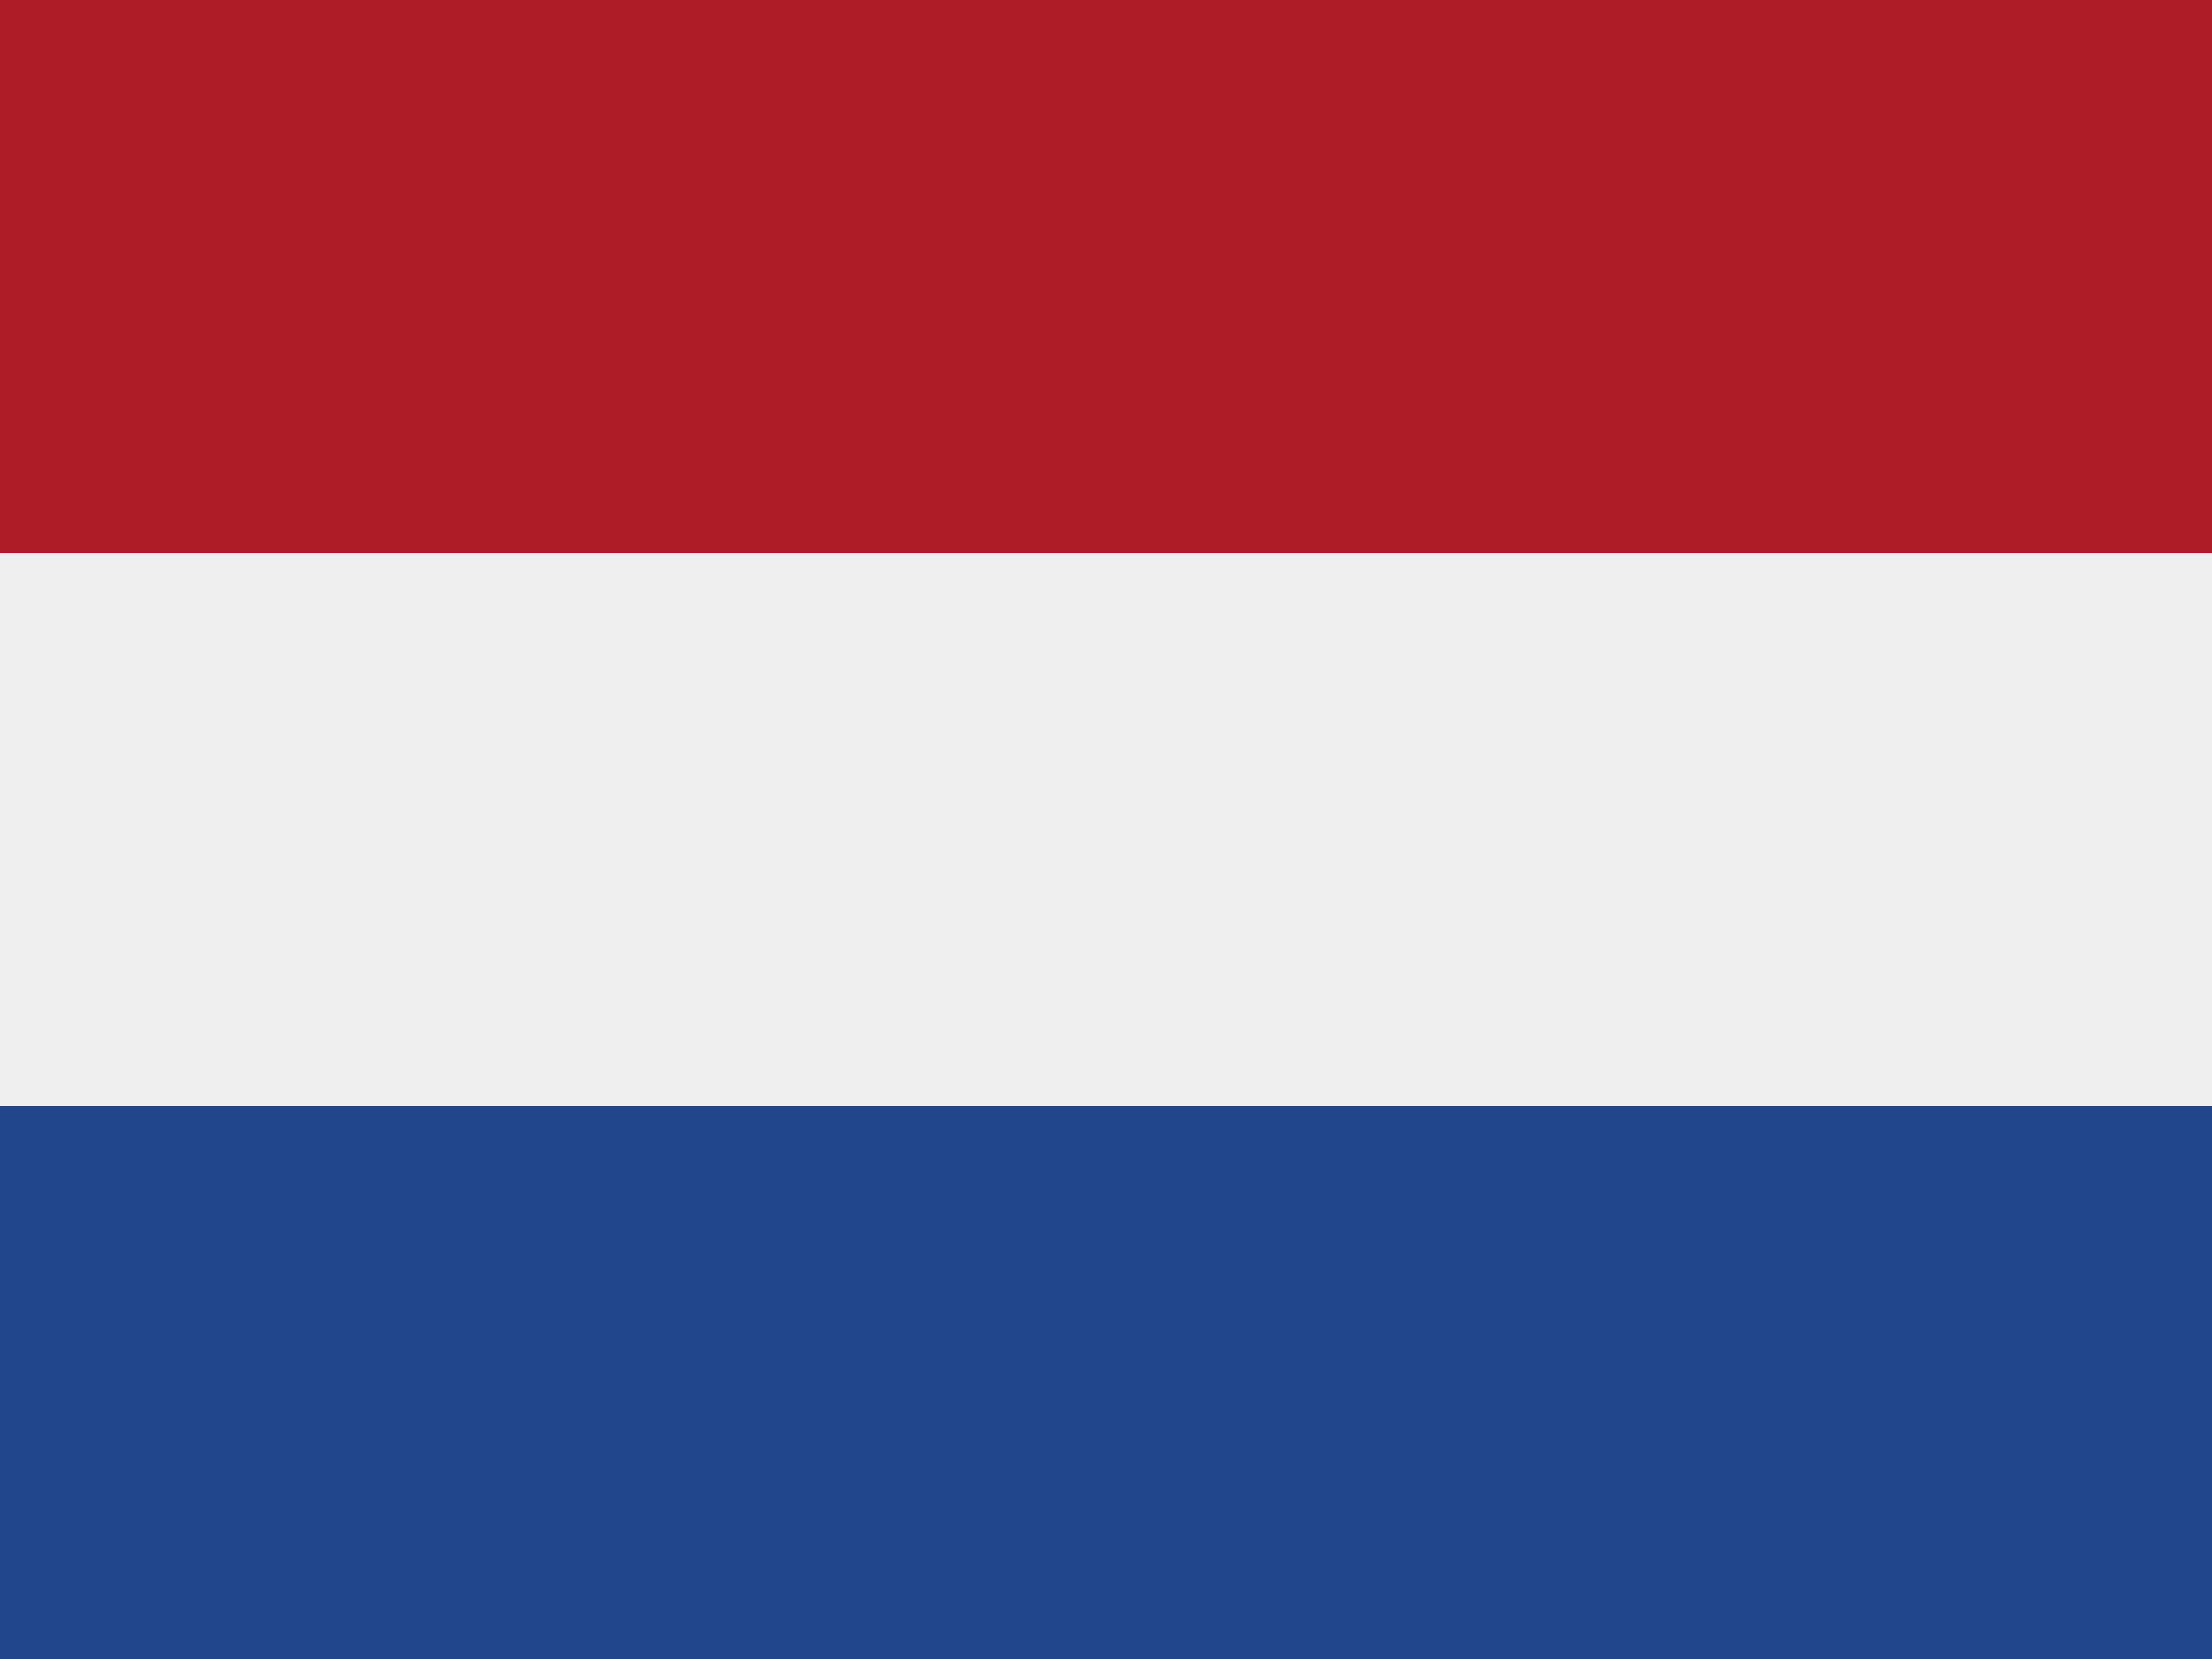
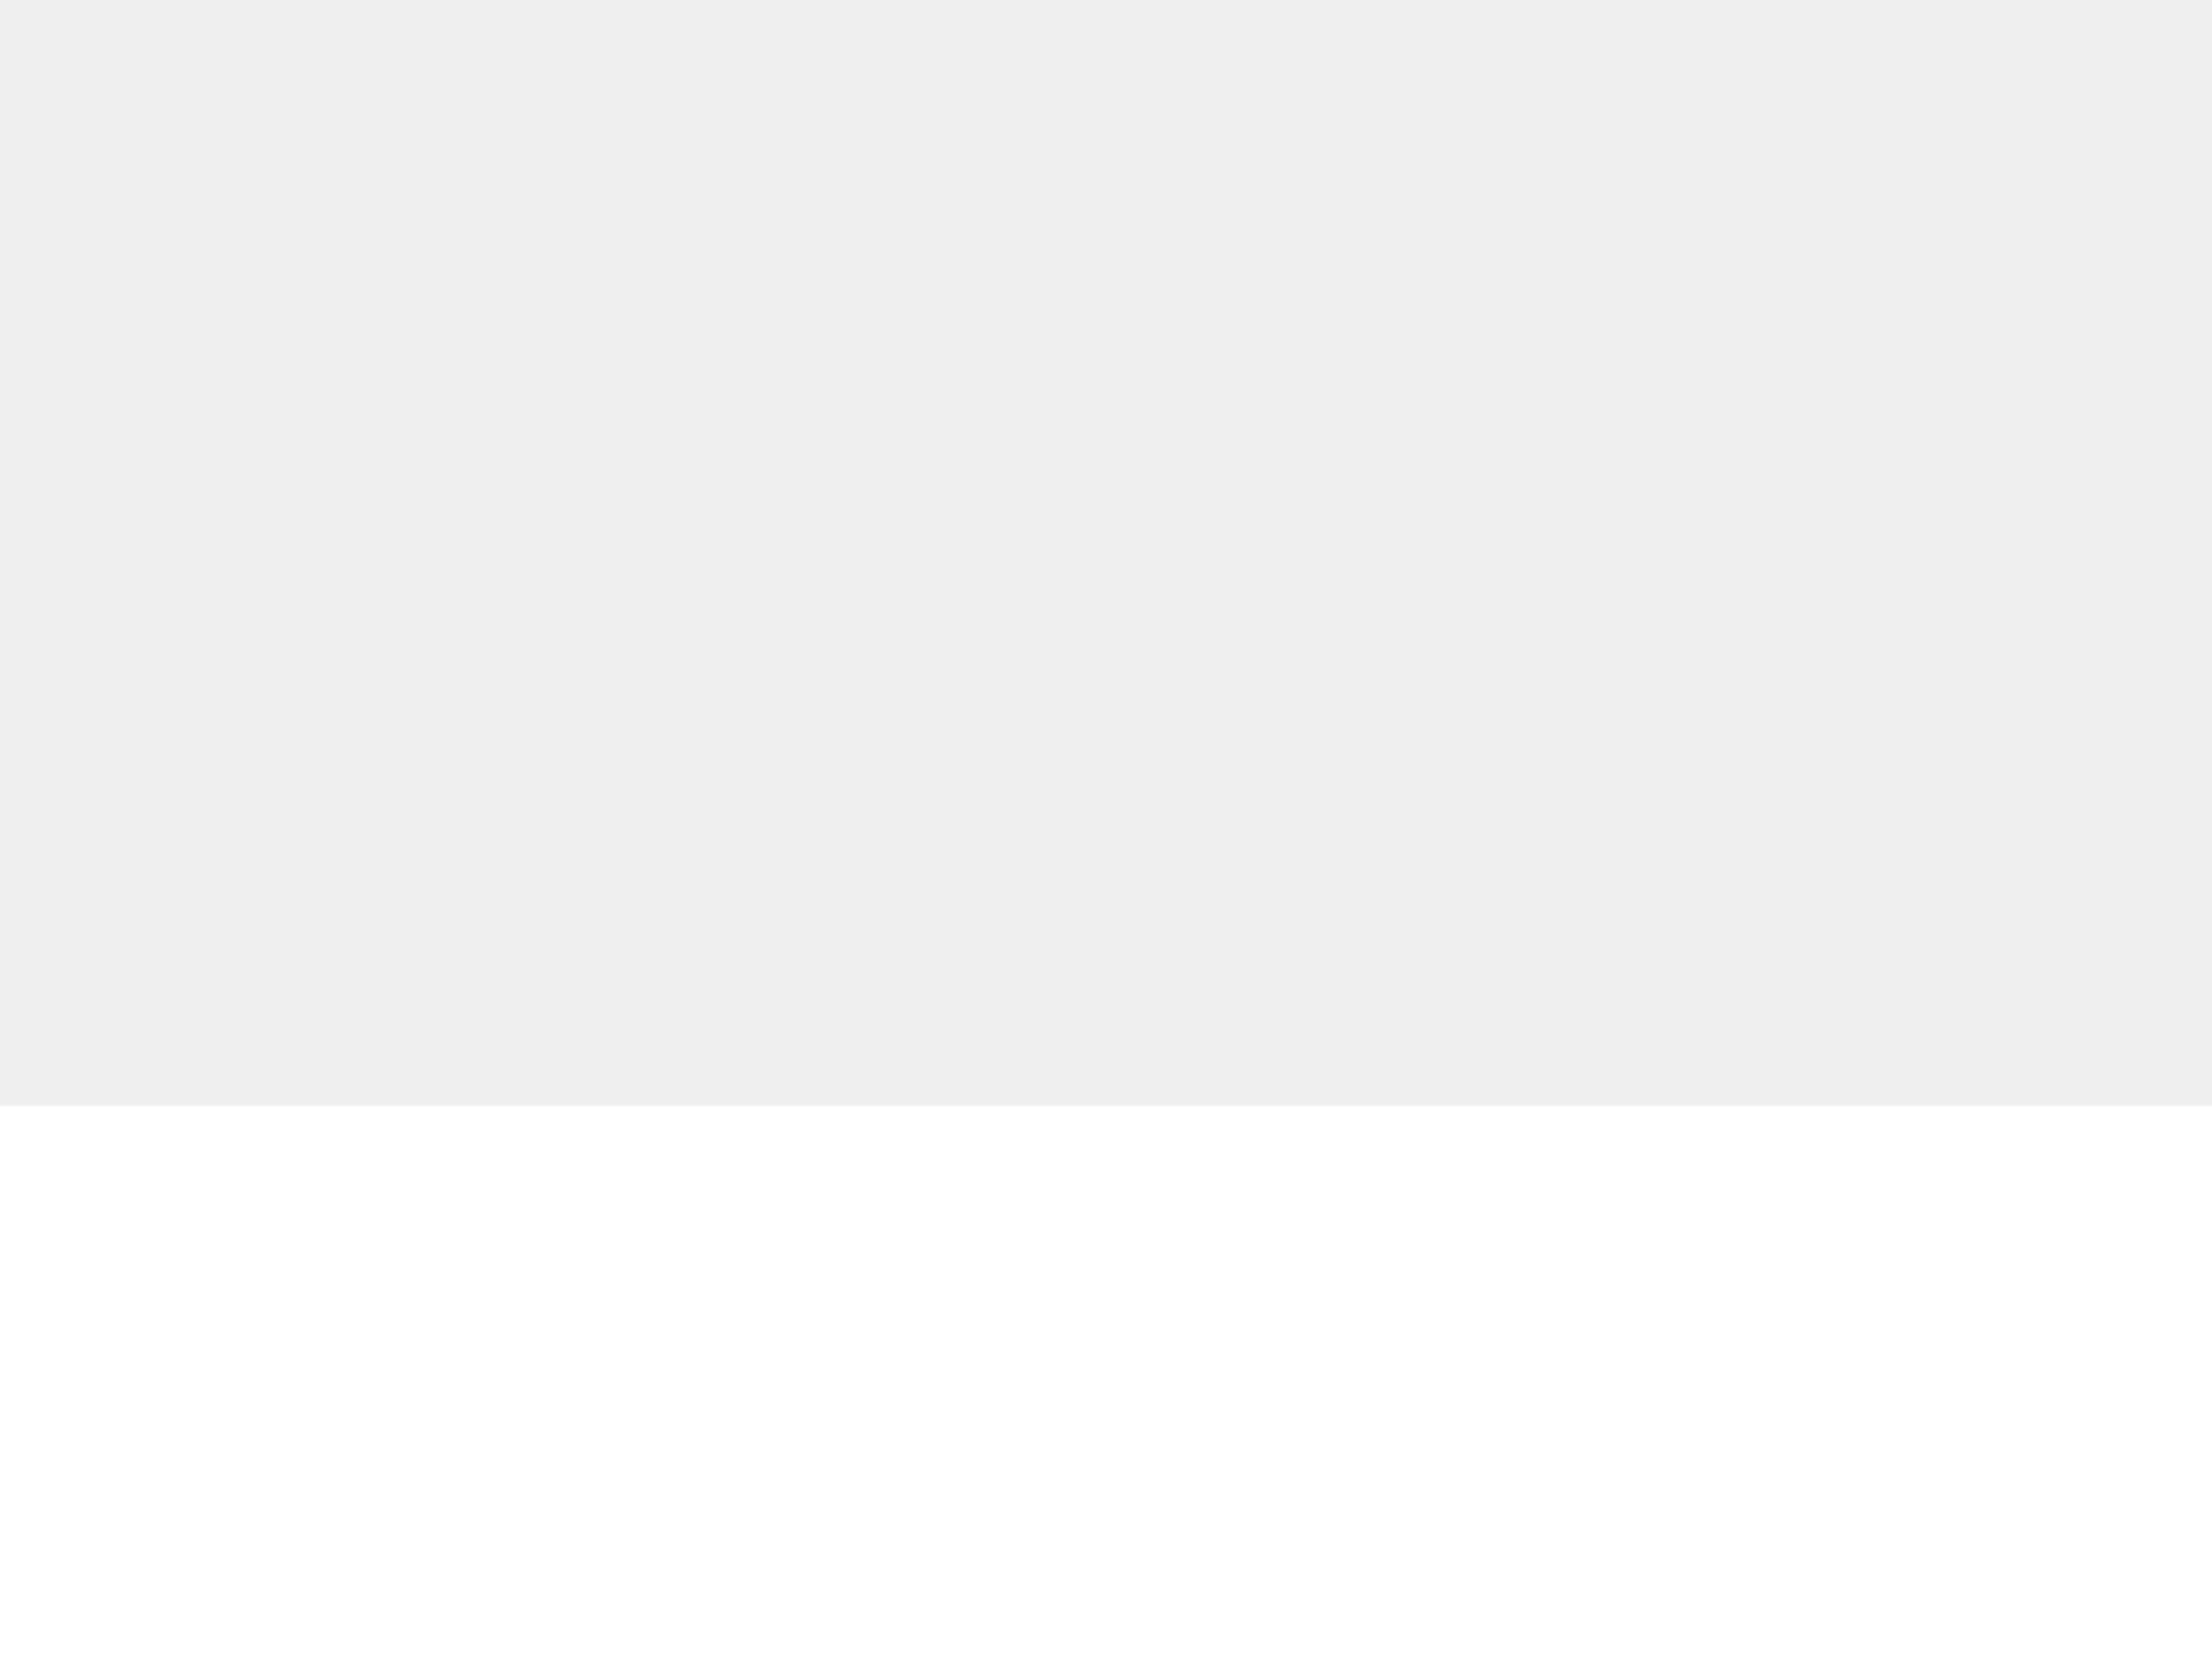
<svg xmlns="http://www.w3.org/2000/svg" id="flag-icon-css-nl" viewBox="0 0 640 480">
-   <path fill="#21468b" d="M0 0h640v480H0z" />
  <path fill="#efeff0" d="M0 0h640v320H0z" />
-   <path fill="#ae1c28" d="M0 0h640v160H0z" />
</svg>